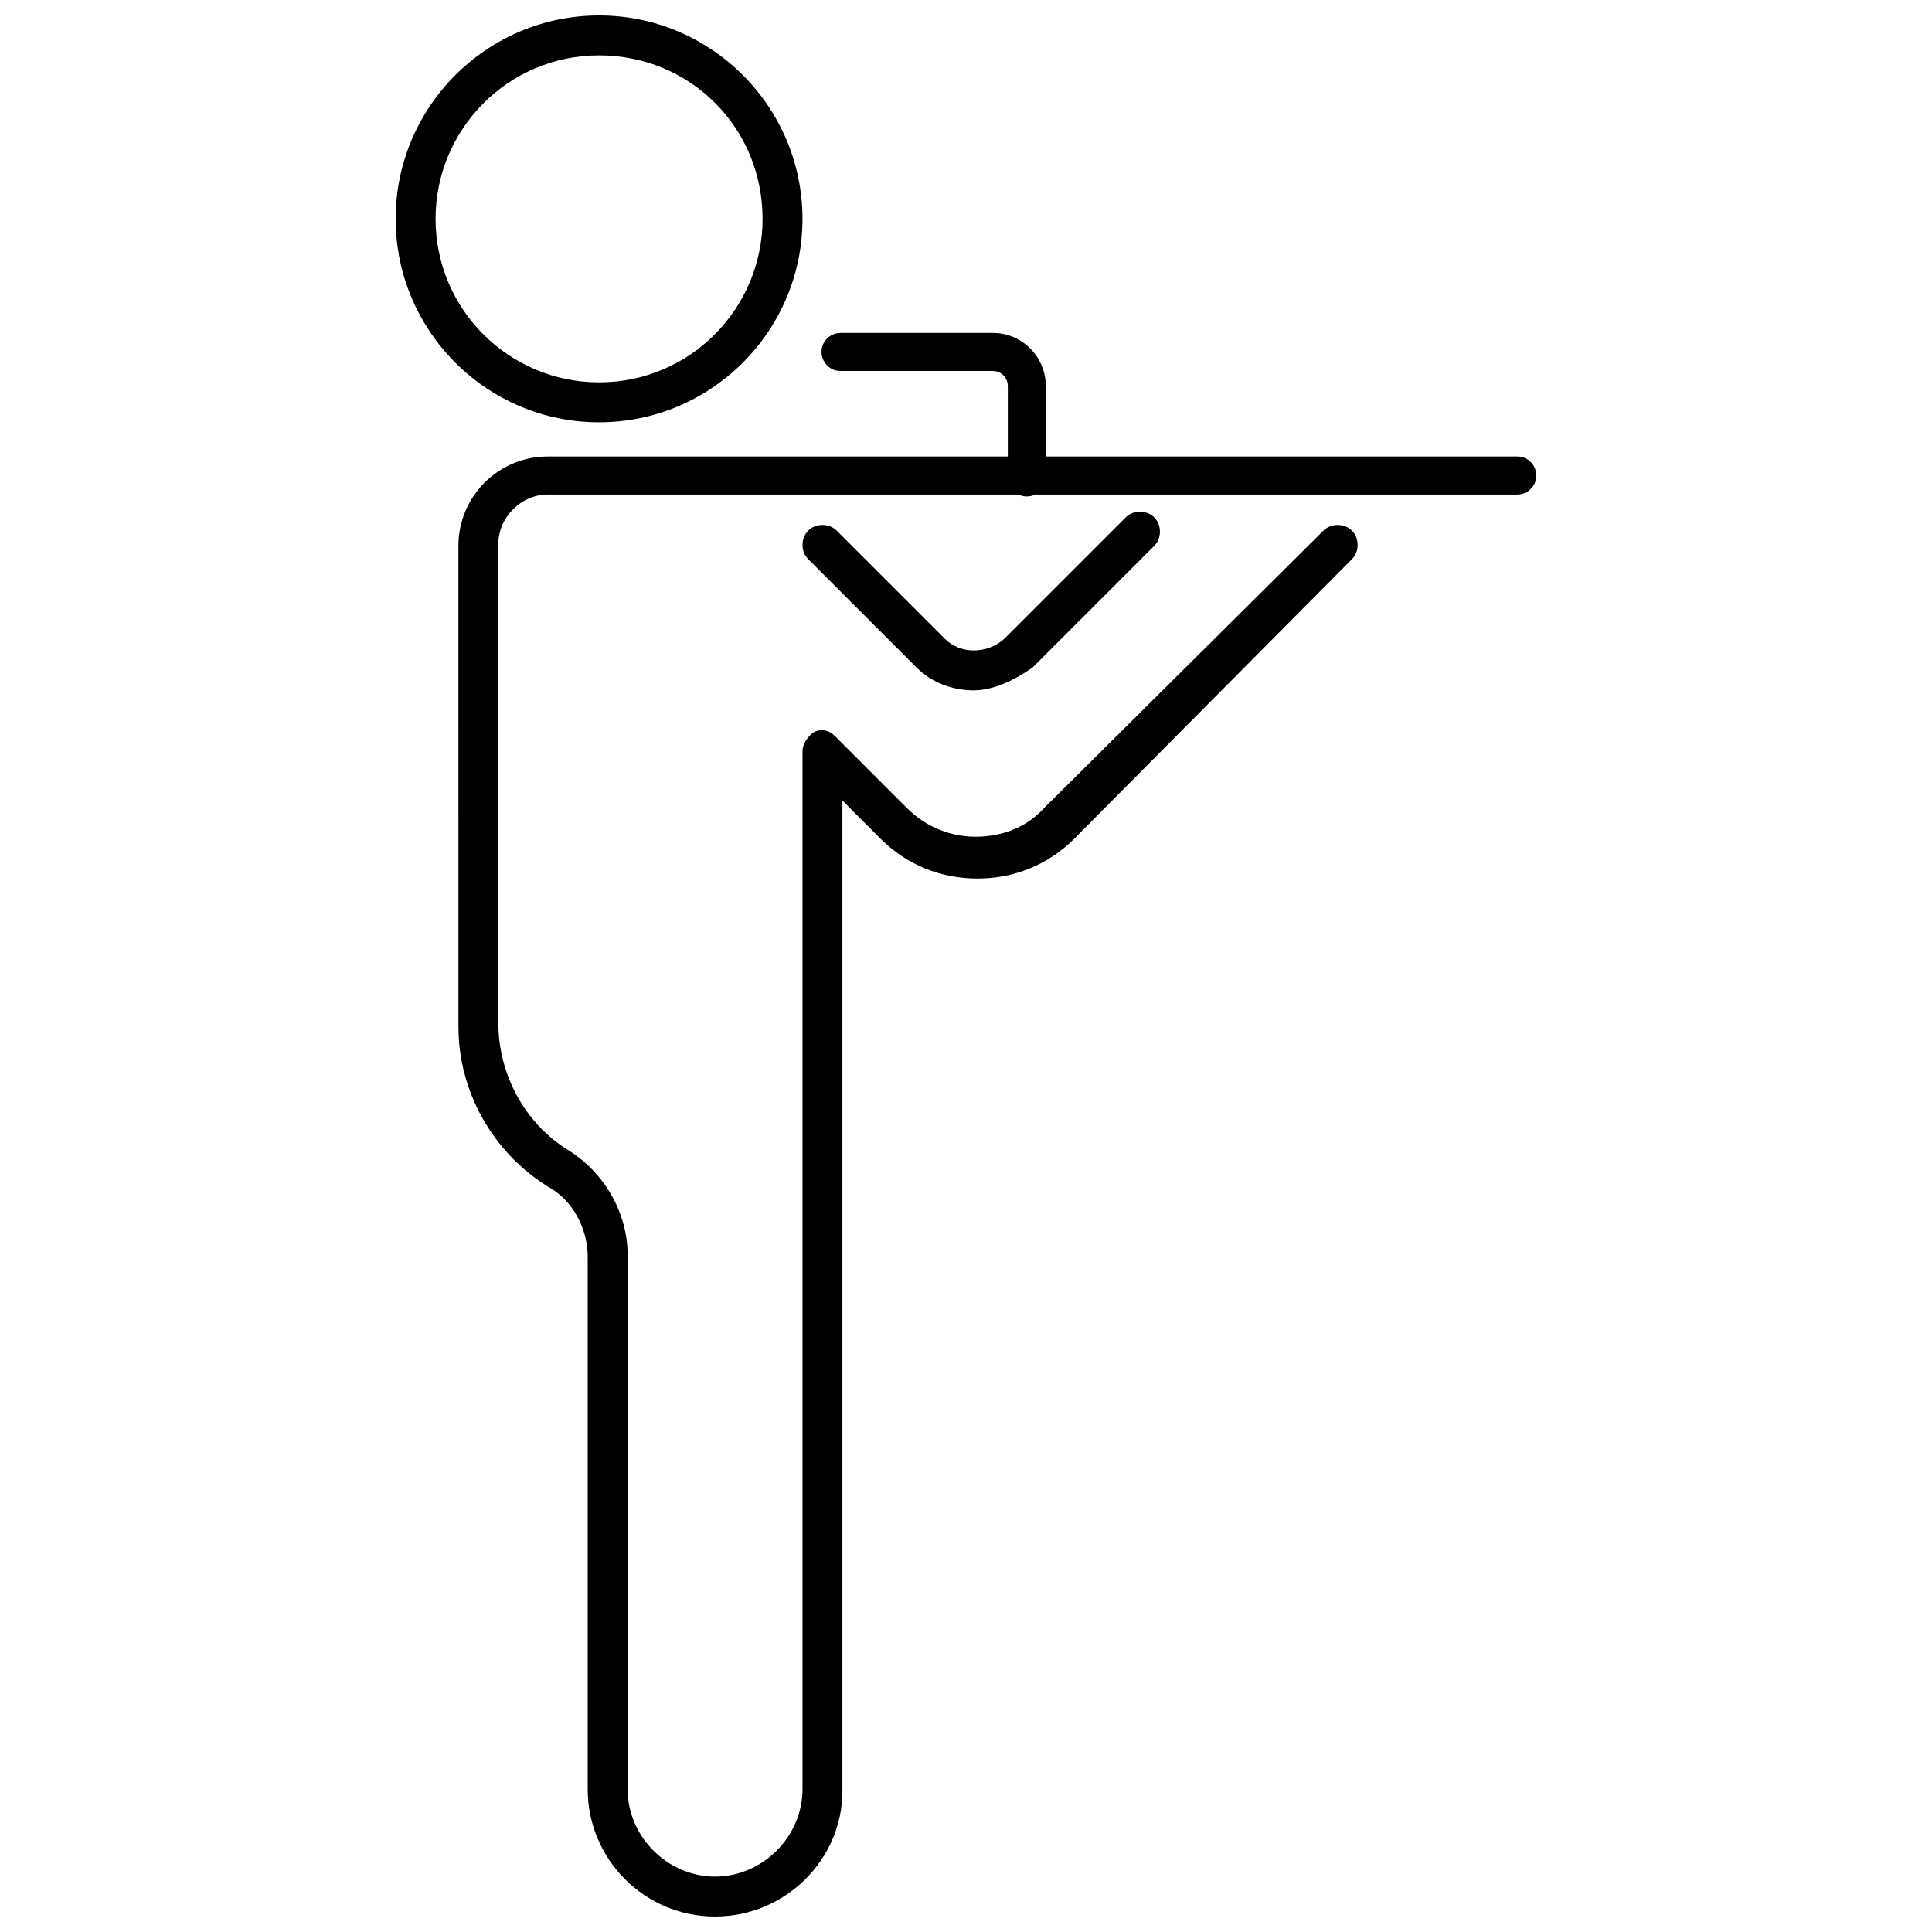
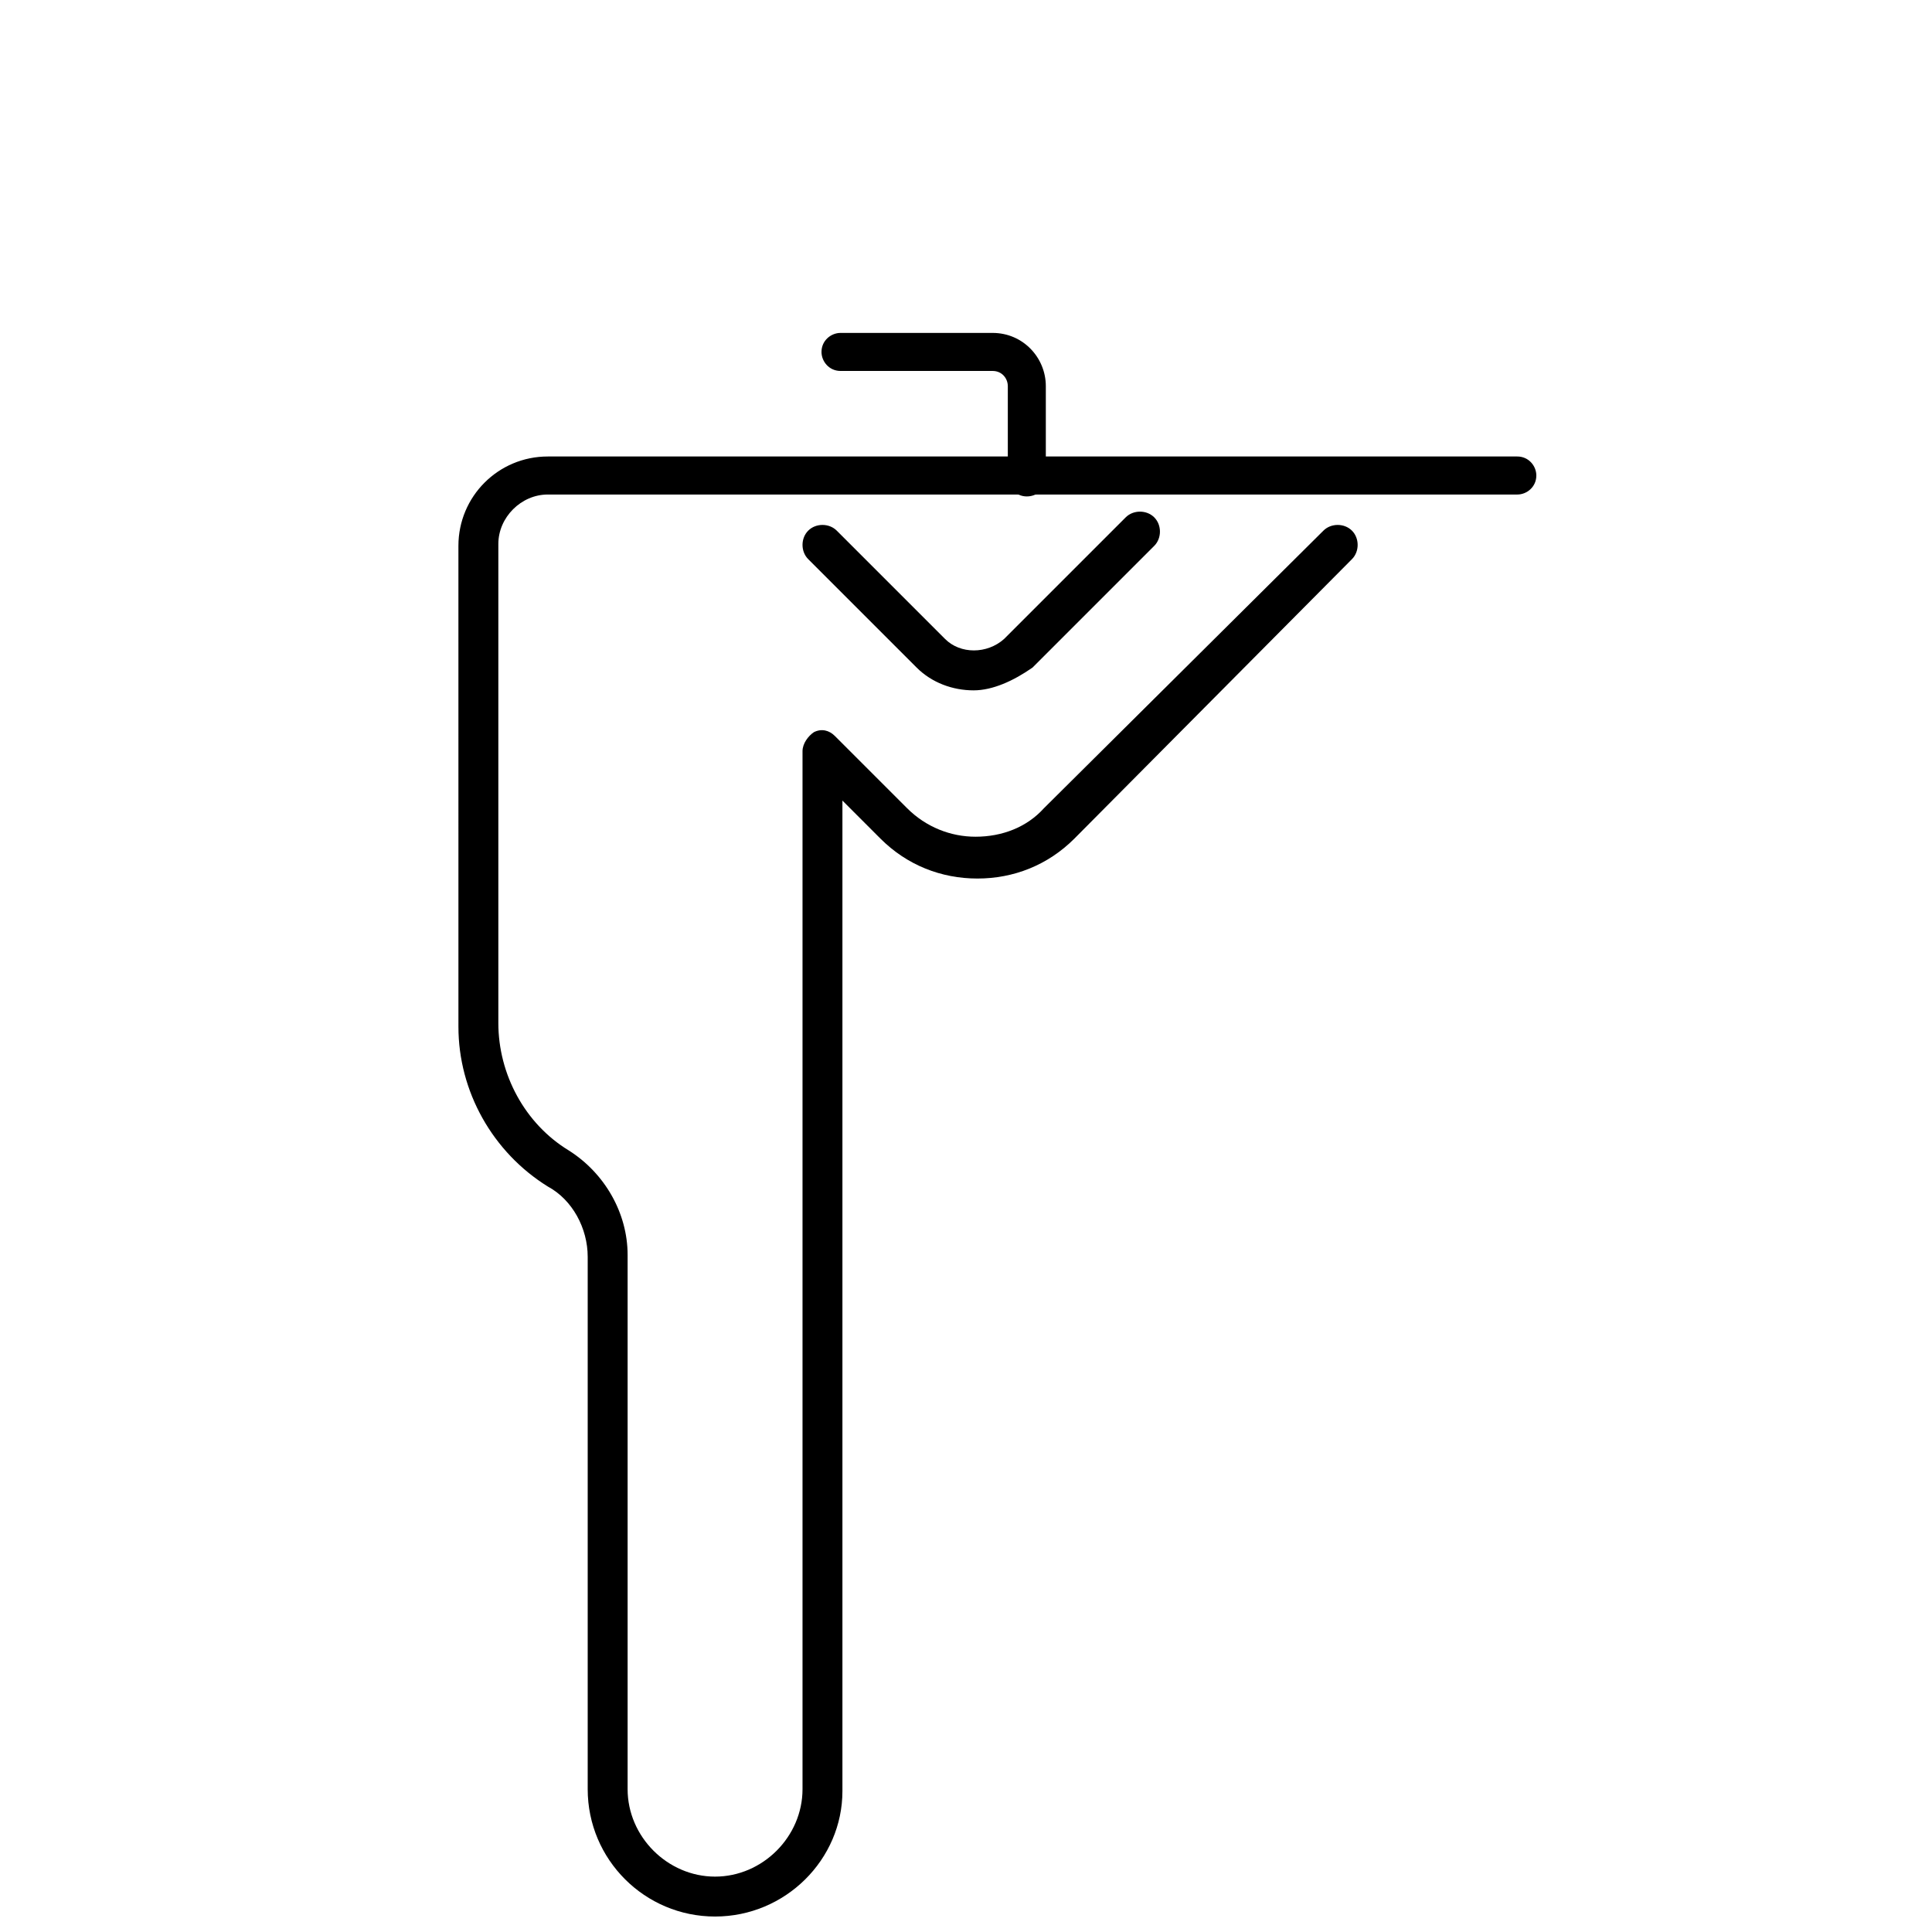
<svg xmlns="http://www.w3.org/2000/svg" width="800px" height="800px" version="1.1" viewBox="144 144 512 512">
  <defs>
    <clipPath id="b">
      <path d="m248 148.09h109v107.91h-109z" />
    </clipPath>
    <clipPath id="a">
      <path d="m265 264h287v387.9h-287z" />
    </clipPath>
  </defs>
  <g clip-path="url(#b)">
-     <path d="m302.76 255.91c-29.727 0-53.906-24.184-53.906-53.906 0-29.727 24.184-53.91 53.906-53.91 29.727 0 53.906 24.184 53.906 53.906 0.004 29.727-24.18 53.91-53.906 53.91zm0-97.238c-24.184 0-43.328 19.648-43.328 43.328 0 24.184 19.648 43.328 43.328 43.328 24.184 0 43.328-19.648 43.328-43.328 0-24.18-19.145-43.328-43.328-43.328z" />
-   </g>
+     </g>
  <path d="m402.02 326.95c-5.543 0-11.082-2.016-15.113-6.047l-28.719-28.719c-2.016-2.016-2.016-5.543 0-7.559s5.543-2.016 7.559 0l28.719 28.719c4.031 4.031 11.082 4.031 15.617 0l32.242-32.242c2.016-2.016 5.543-2.016 7.559 0s2.016 5.543 0 7.559l-32.242 32.242c-5.043 3.527-10.586 6.047-15.621 6.047z" />
  <g clip-path="url(#a)">
    <path d="m333.5 651.9c-18.641 0-33.754-15.113-33.754-33.754v-141.07c0-7.559-4.031-15.113-10.578-18.641-14.609-9.07-23.68-25.191-23.68-42.32l-0.004-127.46c0-13.098 10.578-23.68 23.68-23.68h256.94c3.023 0 5.039 2.519 5.039 5.039 0 3.023-2.519 5.039-5.039 5.039h-256.94c-7.055 0-13.098 6.047-13.098 13.098v126.96c0 13.602 7.055 26.703 18.641 33.754 9.574 6.047 15.617 16.625 15.617 27.711v141.57c0 12.594 10.578 23.176 23.176 23.176 12.594 0 23.176-10.578 23.176-23.176v-275.08c0-2.016 1.512-4.031 3.023-5.039 2.016-1.008 4.031-0.504 5.543 1.008l19.145 19.145c5.039 5.039 11.586 7.559 18.137 7.559 7.055 0 13.602-2.519 18.137-7.559l74.059-73.555c2.016-2.016 5.543-2.016 7.559 0 2.016 2.016 2.016 5.543 0 7.559l-73.559 74.059c-7.055 7.055-16.121 10.578-25.695 10.578s-18.641-3.527-25.695-10.578l-10.078-10.078v262.48c0.004 18.141-15.109 33.254-33.75 33.254z" />
  </g>
  <path d="m416.12 275.56c-3.023 0-5.039-2.519-5.039-5.039v-24.184c0-2.016-1.512-4.031-4.031-4.031h-40.305c-3.023 0-5.039-2.519-5.039-5.039 0-3.023 2.519-5.039 5.039-5.039h40.305c8.062 0 14.105 6.551 14.105 14.105v24.184c0.508 2.523-2.012 5.043-5.035 5.043z" />
</svg>